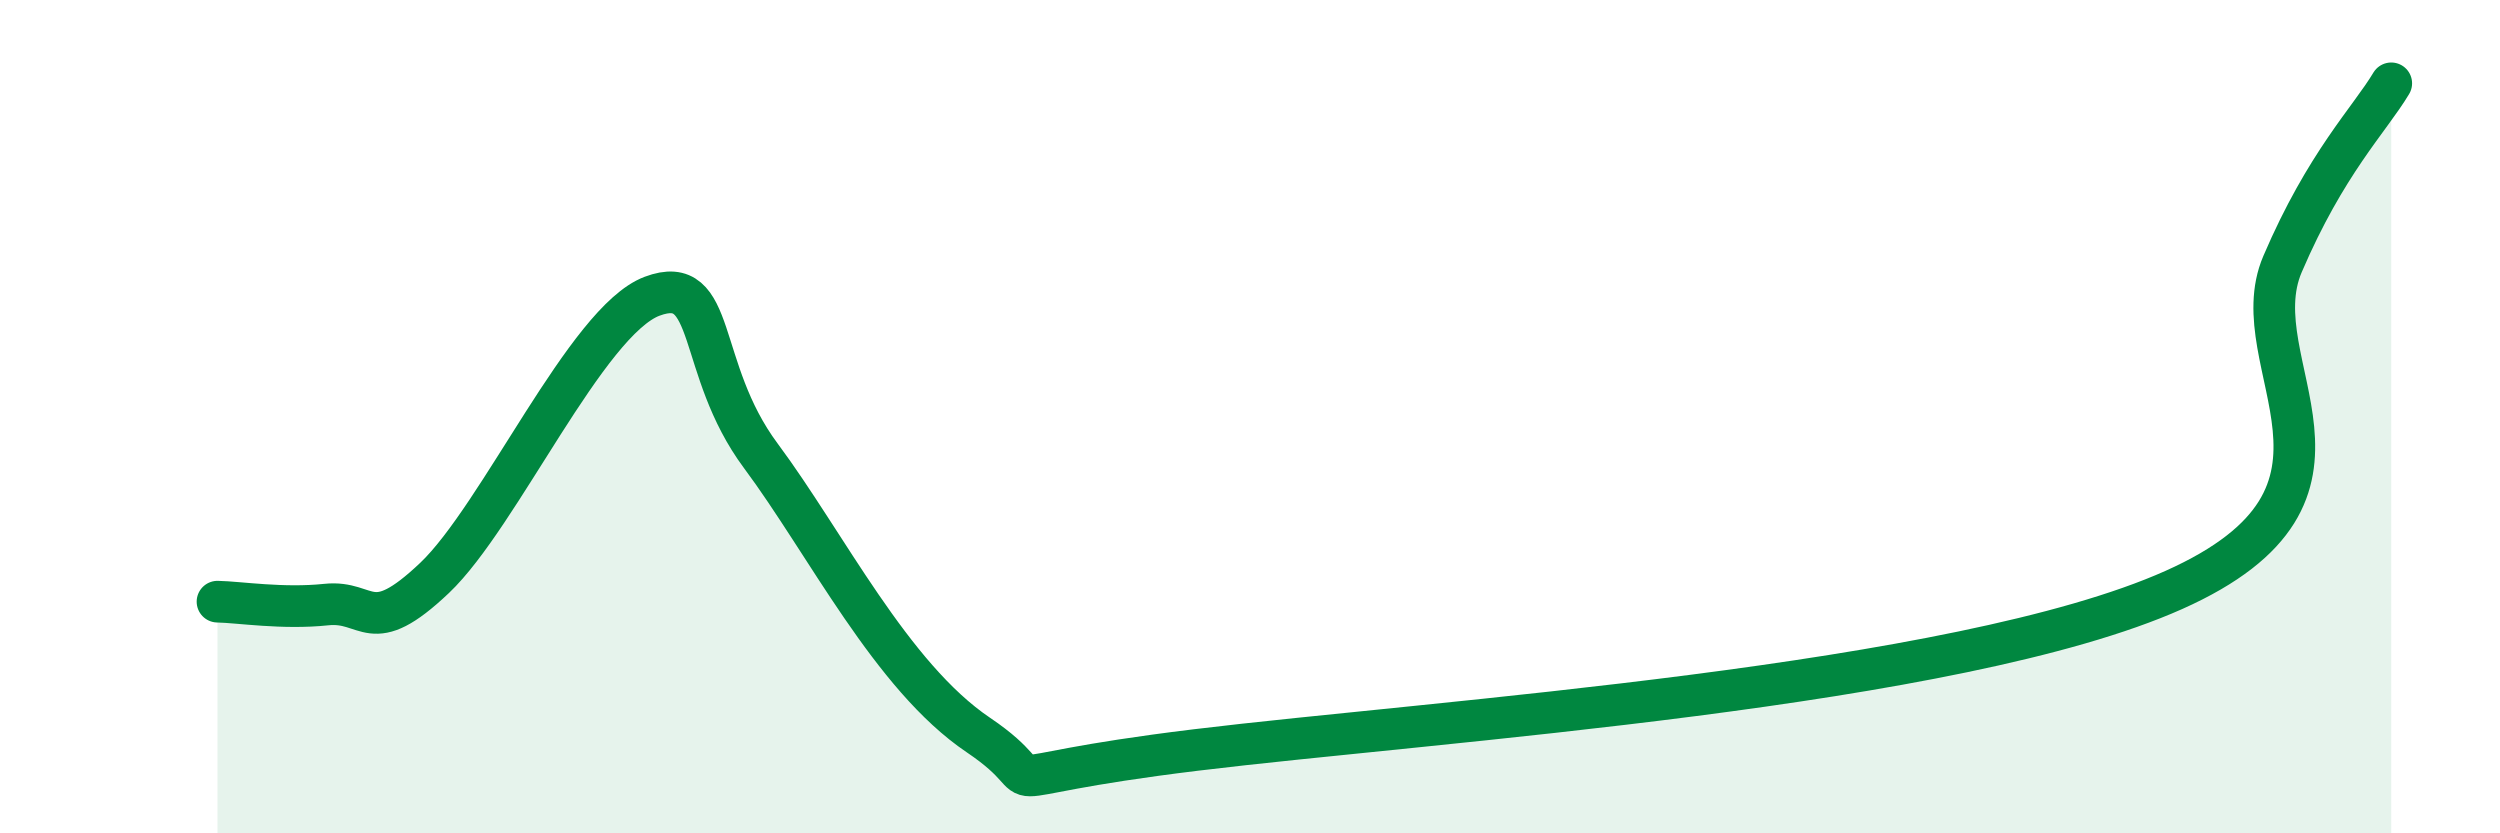
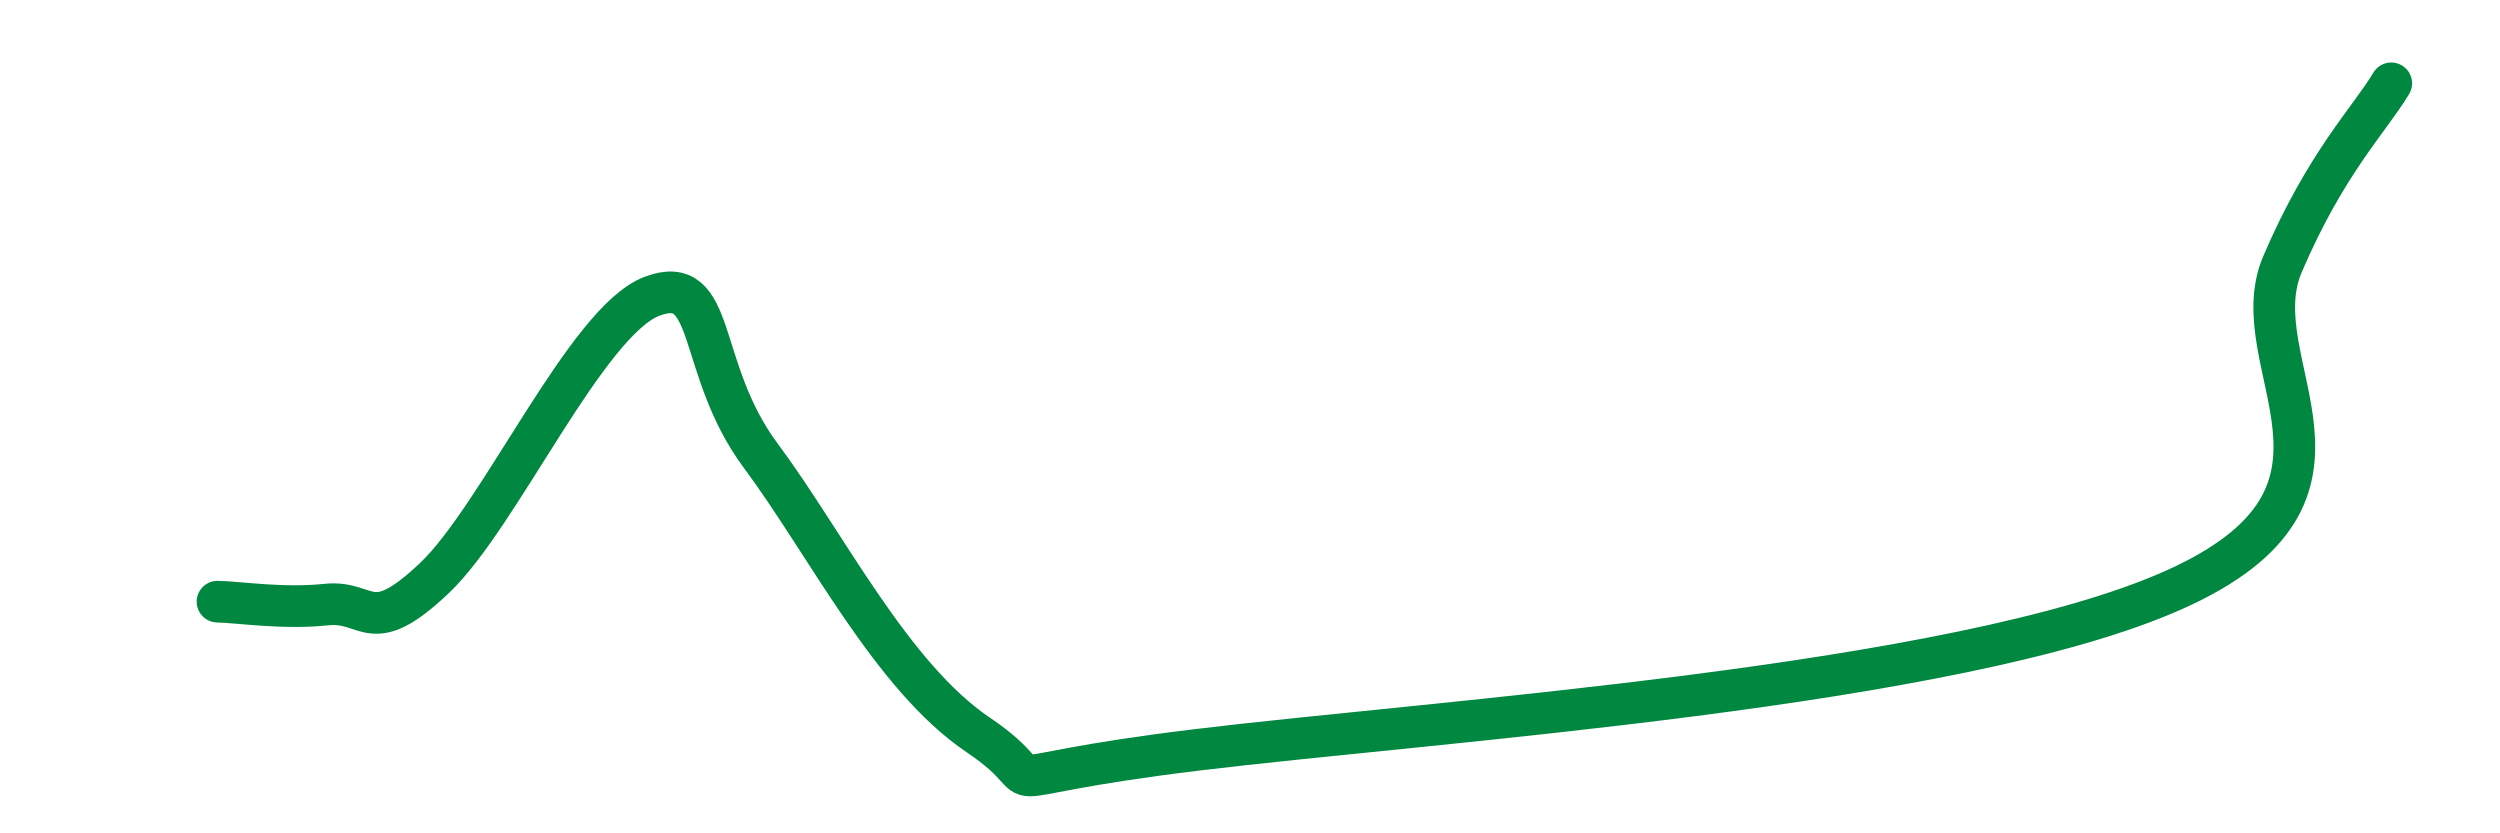
<svg xmlns="http://www.w3.org/2000/svg" width="60" height="20" viewBox="0 0 60 20">
-   <path d="M 5.22,14.44 C 5.74,14.45 6.79,14.62 7.83,14.51 C 8.87,14.4 8.87,15.35 10.43,13.87 C 11.99,12.39 14.08,7.7 15.65,7.11 C 17.22,6.52 16.69,8.83 18.26,10.94 C 19.83,13.05 21.39,16.23 23.48,17.64 C 25.57,19.05 22.96,18.7 28.7,18 C 34.44,17.3 46.95,16.49 52.17,14.16 C 57.39,11.83 53.74,8.77 54.78,6.34 C 55.82,3.91 56.87,2.87 57.39,2L57.39 20L5.22 20Z" fill="#008740" opacity="0.1" stroke-linecap="round" stroke-linejoin="round" />
  <path d="M 5.22,14.44 C 5.74,14.45 6.79,14.62 7.83,14.51 C 8.87,14.4 8.87,15.35 10.43,13.87 C 11.99,12.39 14.08,7.7 15.65,7.11 C 17.22,6.52 16.69,8.83 18.26,10.94 C 19.83,13.05 21.39,16.23 23.48,17.64 C 25.57,19.05 22.96,18.7 28.7,18 C 34.44,17.3 46.95,16.49 52.17,14.16 C 57.39,11.83 53.74,8.77 54.78,6.34 C 55.82,3.91 56.87,2.87 57.39,2" stroke="#008740" stroke-width="1" fill="none" stroke-linecap="round" stroke-linejoin="round" />
</svg>